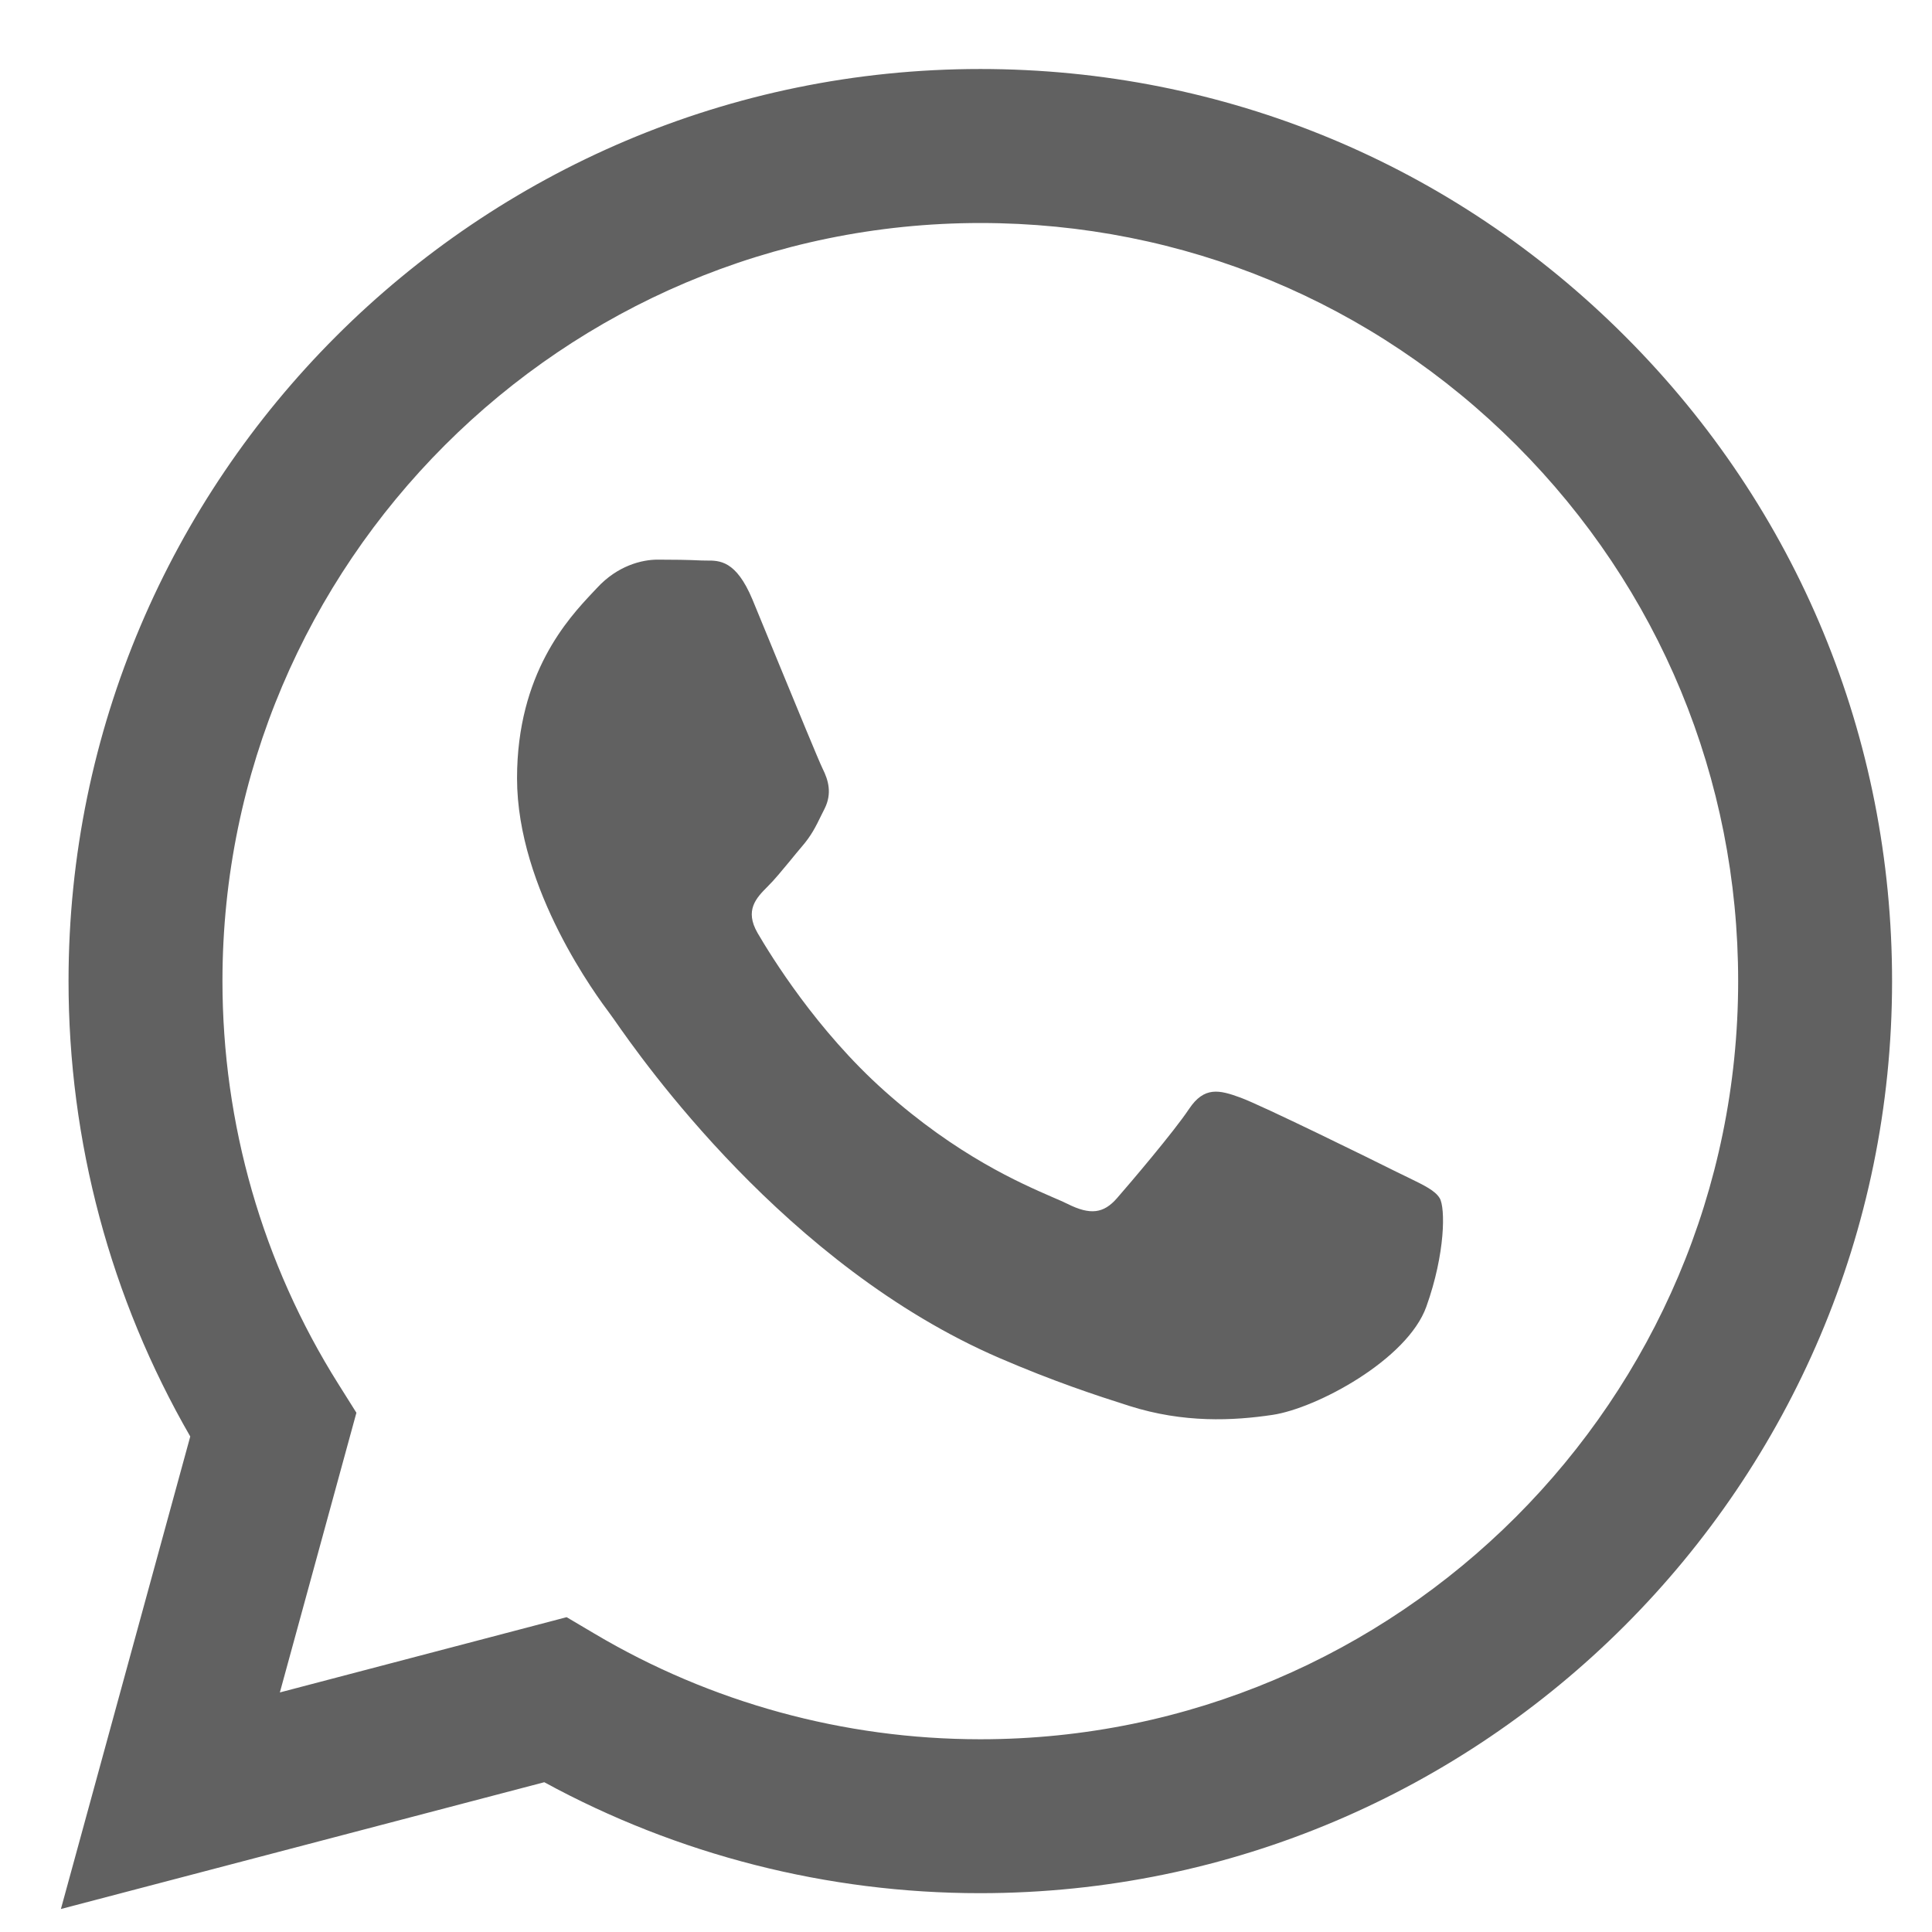
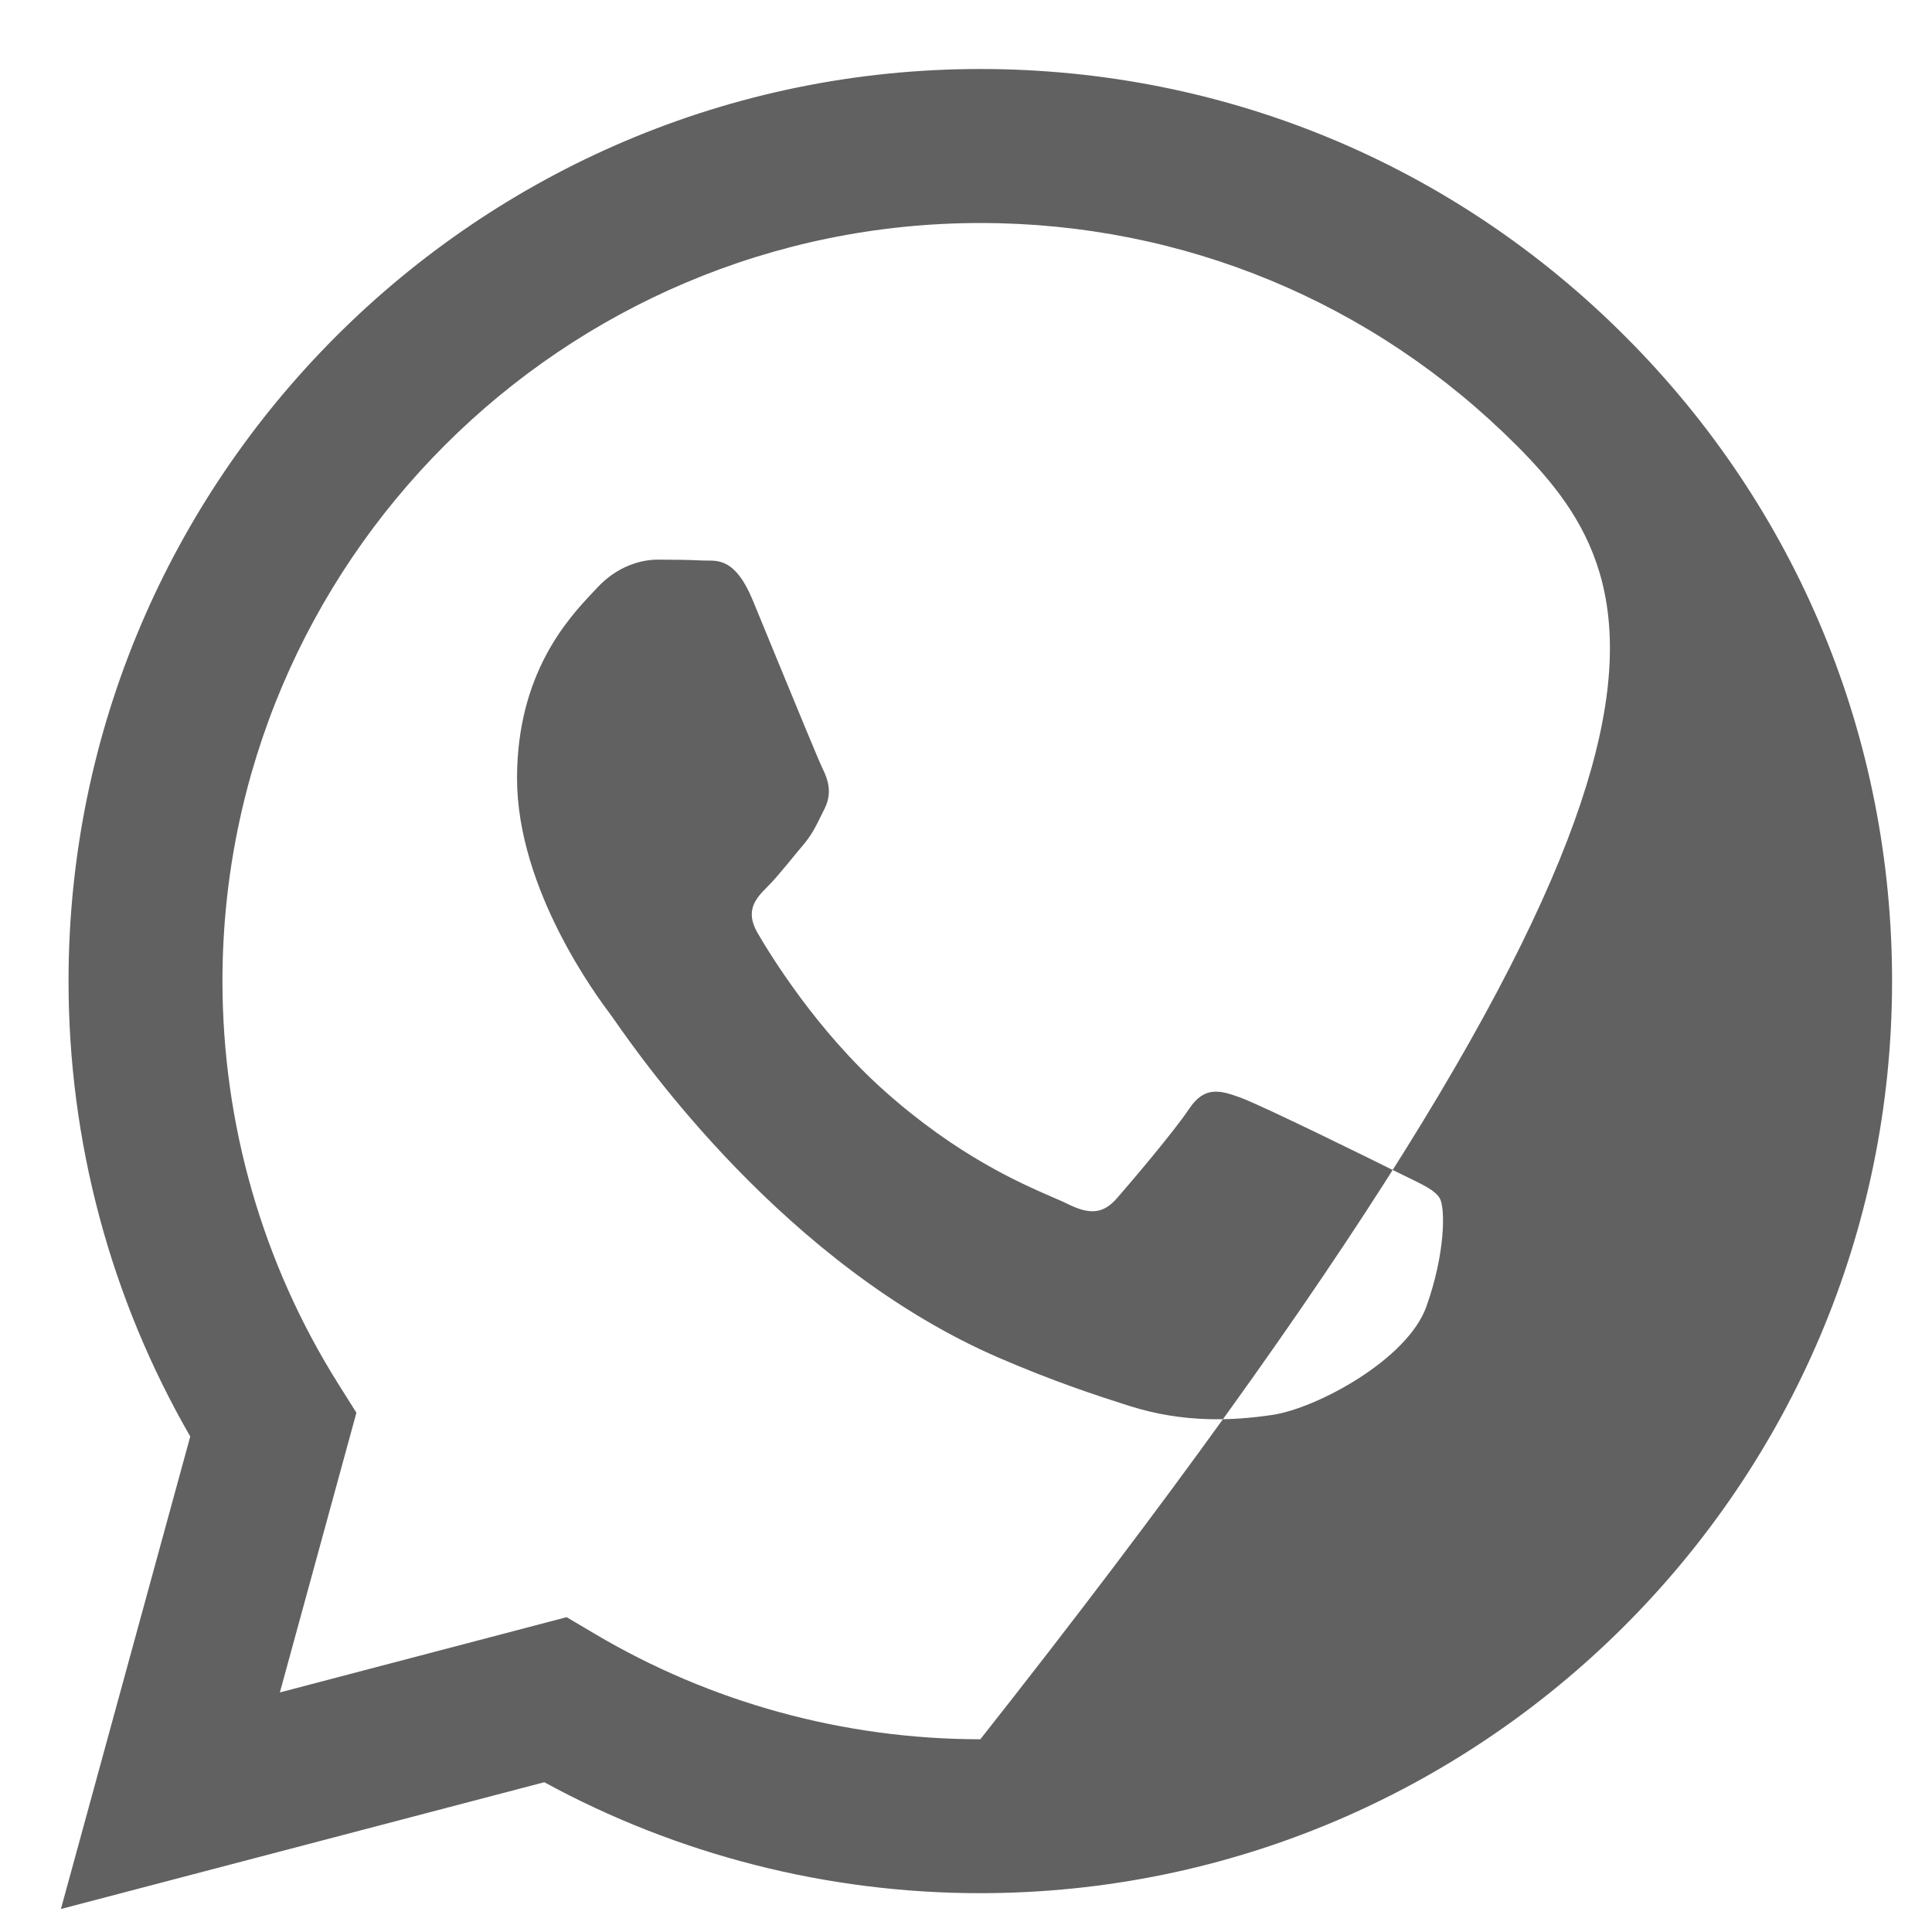
<svg xmlns="http://www.w3.org/2000/svg" width="21" height="21" viewBox="0 0 21 21" fill="none">
-   <path fill-rule="evenodd" clip-rule="evenodd" d="M10.656 20.578H10.652C8.993 20.578 7.363 20.161 5.916 19.372L0.662 20.75L2.068 15.614C1.201 14.111 0.744 12.407 0.745 10.66C0.747 5.196 5.193 0.75 10.656 0.75C13.307 0.751 15.795 1.783 17.666 3.657C19.538 5.53 20.567 8.02 20.566 10.668C20.564 16.131 16.12 20.576 10.656 20.578ZM6.159 17.578L6.46 17.756C7.725 18.507 9.174 18.904 10.652 18.905H10.656C15.196 18.905 18.891 15.209 18.893 10.667C18.894 8.466 18.038 6.397 16.483 4.84C14.928 3.283 12.859 2.425 10.659 2.424C6.115 2.424 2.42 6.119 2.418 10.661C2.418 12.217 2.853 13.733 3.678 15.044L3.874 15.356L3.042 18.396L6.159 17.578ZM15.31 12.801C15.482 12.885 15.599 12.941 15.649 13.024C15.711 13.128 15.711 13.623 15.504 14.202C15.298 14.78 14.309 15.308 13.833 15.379C13.406 15.443 12.866 15.47 12.273 15.281C11.914 15.167 11.452 15.015 10.861 14.76C8.54 13.757 6.971 11.507 6.675 11.082C6.654 11.052 6.639 11.031 6.631 11.021L6.629 11.018C6.498 10.843 5.62 9.671 5.62 8.459C5.62 7.318 6.18 6.72 6.438 6.445C6.456 6.426 6.472 6.409 6.487 6.393C6.714 6.145 6.982 6.083 7.147 6.083C7.312 6.083 7.477 6.085 7.622 6.092C7.64 6.093 7.658 6.093 7.677 6.093C7.822 6.092 8.001 6.091 8.179 6.517C8.247 6.681 8.347 6.924 8.452 7.181C8.666 7.7 8.901 8.273 8.942 8.356C9.004 8.48 9.046 8.624 8.963 8.79C8.951 8.814 8.939 8.838 8.928 8.86C8.866 8.987 8.821 9.08 8.715 9.203C8.674 9.251 8.631 9.303 8.589 9.355C8.503 9.459 8.418 9.563 8.344 9.636C8.22 9.76 8.091 9.894 8.235 10.142C8.38 10.39 8.877 11.201 9.613 11.857C10.404 12.563 11.092 12.861 11.441 13.013C11.509 13.042 11.564 13.066 11.604 13.086C11.852 13.21 11.996 13.19 12.141 13.024C12.285 12.859 12.76 12.301 12.925 12.053C13.09 11.806 13.255 11.847 13.482 11.93C13.709 12.012 14.927 12.611 15.174 12.735C15.223 12.759 15.268 12.781 15.31 12.801Z" fill="#616161" />
+   <path fill-rule="evenodd" clip-rule="evenodd" d="M10.656 20.578H10.652C8.993 20.578 7.363 20.161 5.916 19.372L0.662 20.75L2.068 15.614C1.201 14.111 0.744 12.407 0.745 10.66C0.747 5.196 5.193 0.75 10.656 0.75C13.307 0.751 15.795 1.783 17.666 3.657C19.538 5.53 20.567 8.02 20.566 10.668C20.564 16.131 16.12 20.576 10.656 20.578ZM6.159 17.578L6.46 17.756C7.725 18.507 9.174 18.904 10.652 18.905H10.656C18.894 8.466 18.038 6.397 16.483 4.84C14.928 3.283 12.859 2.425 10.659 2.424C6.115 2.424 2.42 6.119 2.418 10.661C2.418 12.217 2.853 13.733 3.678 15.044L3.874 15.356L3.042 18.396L6.159 17.578ZM15.31 12.801C15.482 12.885 15.599 12.941 15.649 13.024C15.711 13.128 15.711 13.623 15.504 14.202C15.298 14.78 14.309 15.308 13.833 15.379C13.406 15.443 12.866 15.47 12.273 15.281C11.914 15.167 11.452 15.015 10.861 14.76C8.54 13.757 6.971 11.507 6.675 11.082C6.654 11.052 6.639 11.031 6.631 11.021L6.629 11.018C6.498 10.843 5.62 9.671 5.62 8.459C5.62 7.318 6.18 6.72 6.438 6.445C6.456 6.426 6.472 6.409 6.487 6.393C6.714 6.145 6.982 6.083 7.147 6.083C7.312 6.083 7.477 6.085 7.622 6.092C7.64 6.093 7.658 6.093 7.677 6.093C7.822 6.092 8.001 6.091 8.179 6.517C8.247 6.681 8.347 6.924 8.452 7.181C8.666 7.7 8.901 8.273 8.942 8.356C9.004 8.48 9.046 8.624 8.963 8.79C8.951 8.814 8.939 8.838 8.928 8.86C8.866 8.987 8.821 9.08 8.715 9.203C8.674 9.251 8.631 9.303 8.589 9.355C8.503 9.459 8.418 9.563 8.344 9.636C8.22 9.76 8.091 9.894 8.235 10.142C8.38 10.39 8.877 11.201 9.613 11.857C10.404 12.563 11.092 12.861 11.441 13.013C11.509 13.042 11.564 13.066 11.604 13.086C11.852 13.21 11.996 13.19 12.141 13.024C12.285 12.859 12.76 12.301 12.925 12.053C13.09 11.806 13.255 11.847 13.482 11.93C13.709 12.012 14.927 12.611 15.174 12.735C15.223 12.759 15.268 12.781 15.31 12.801Z" fill="#616161" />
</svg>